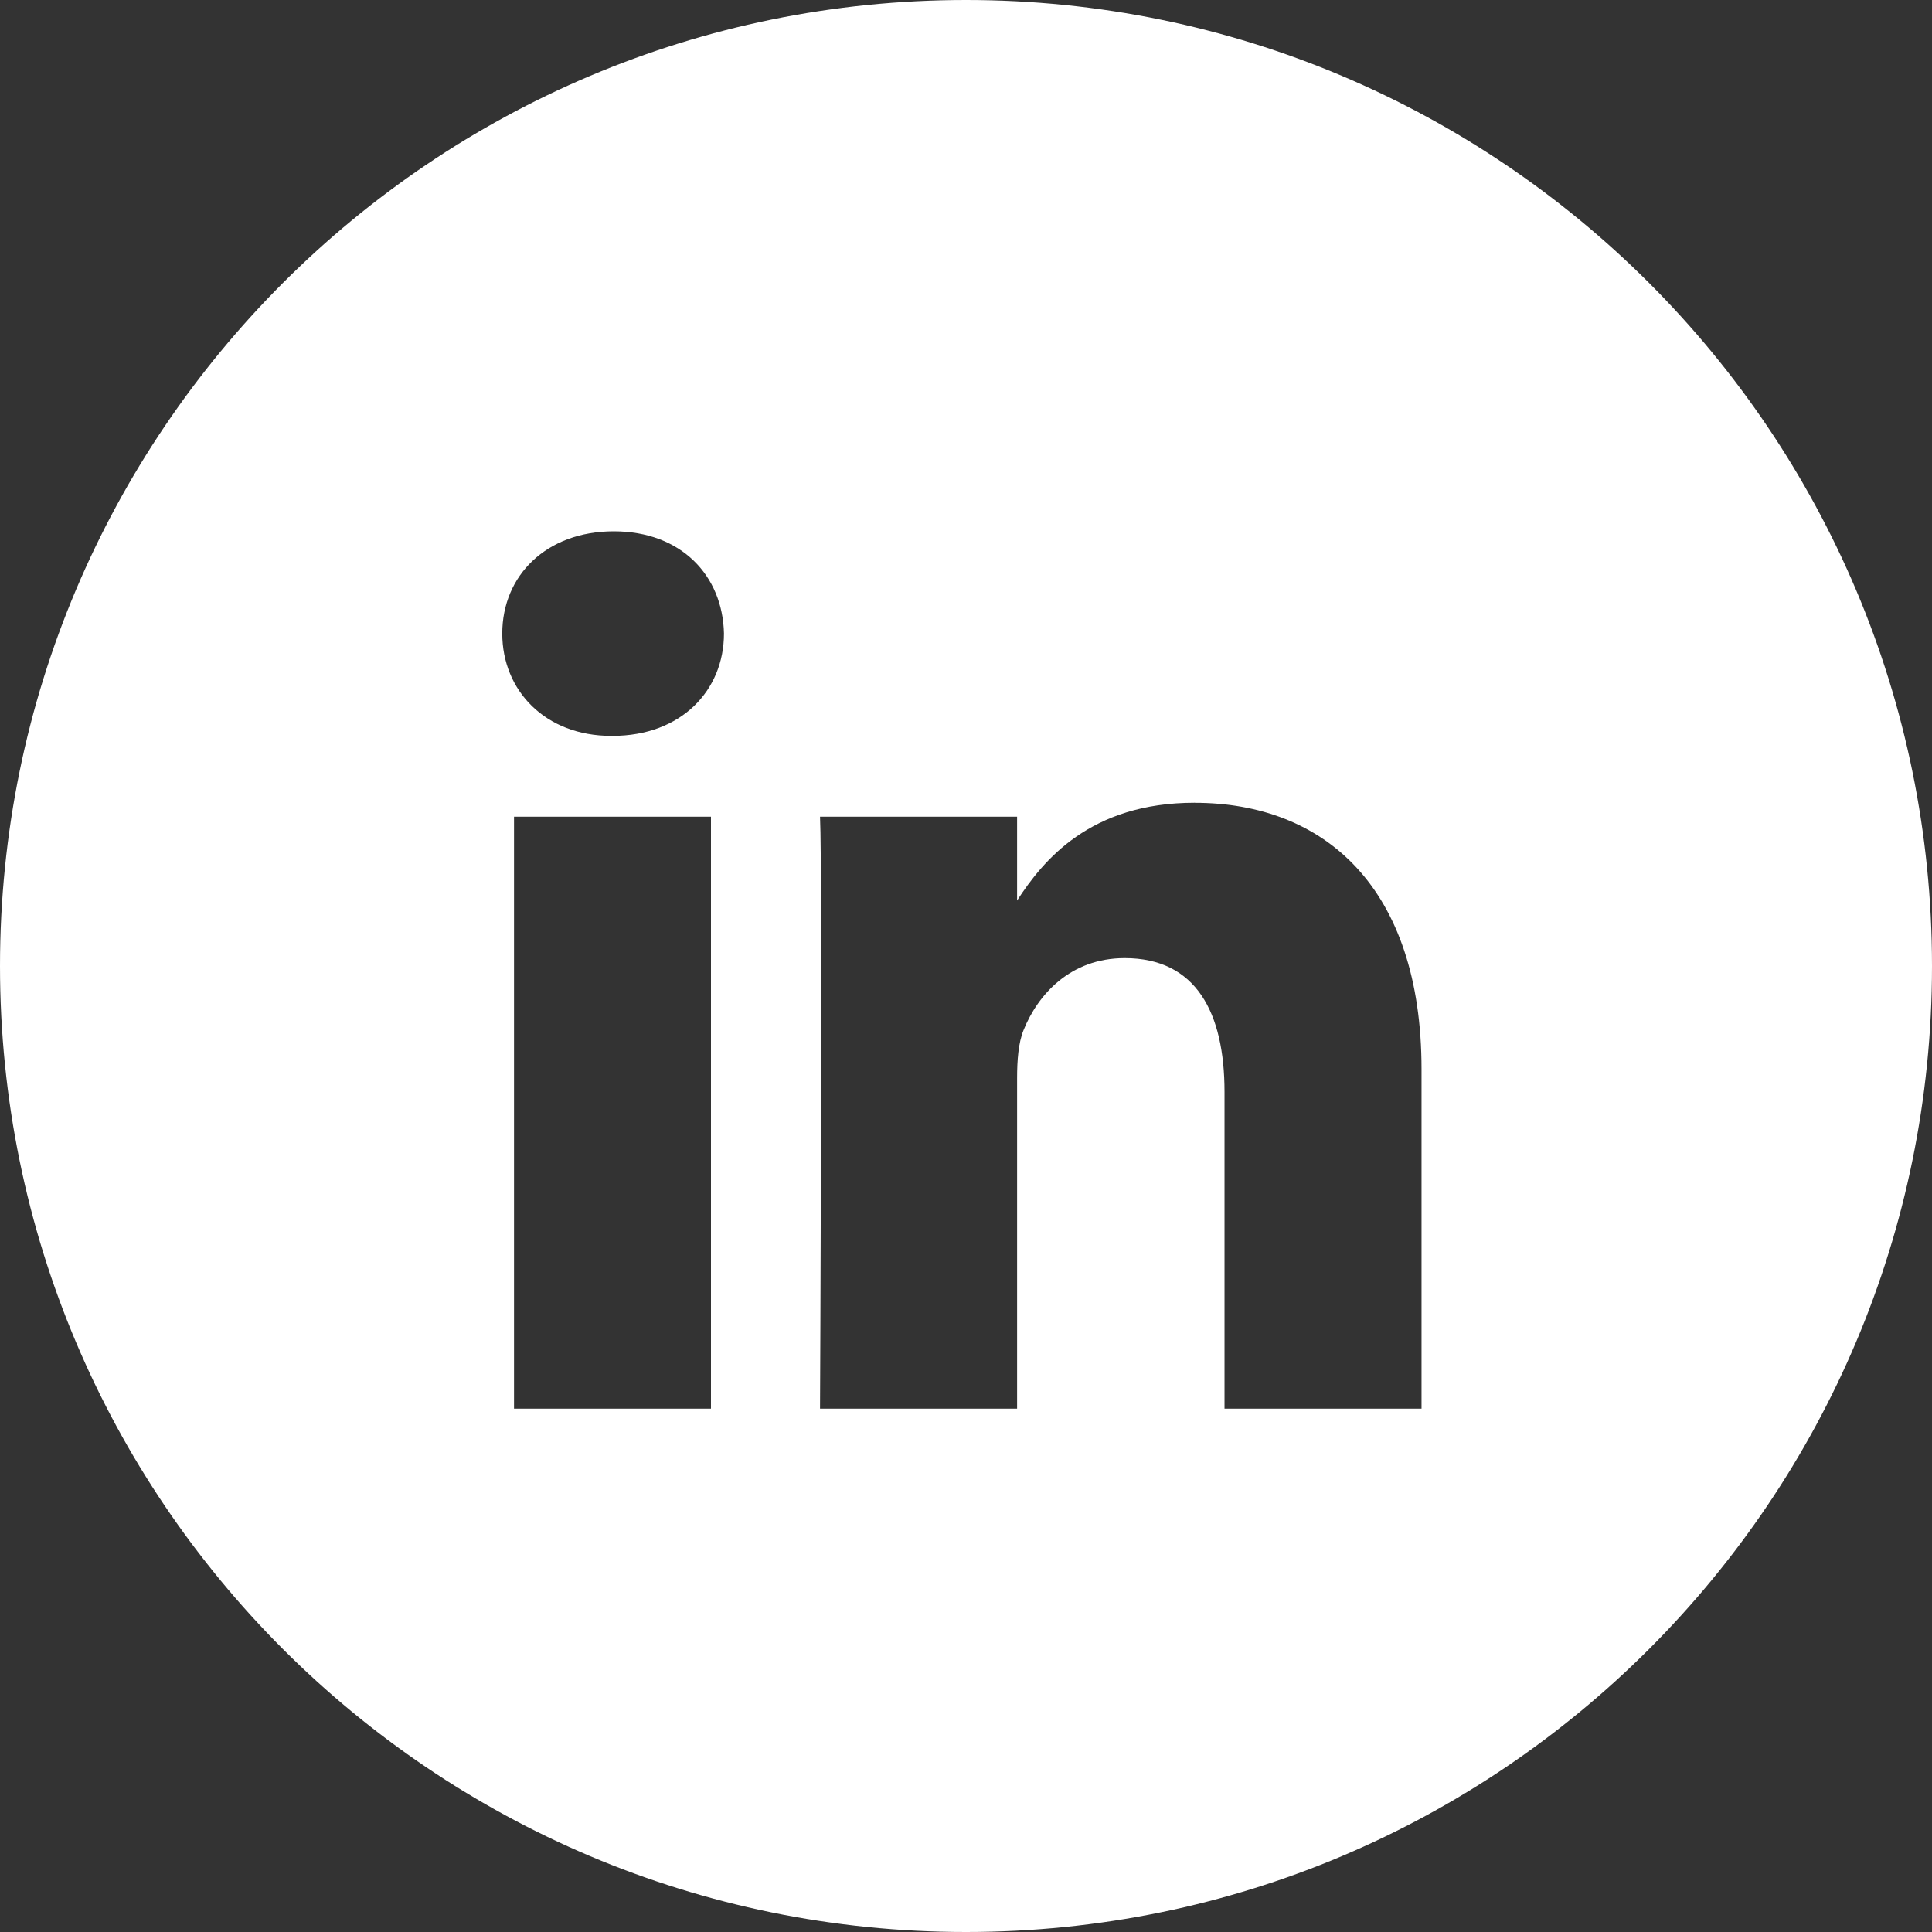
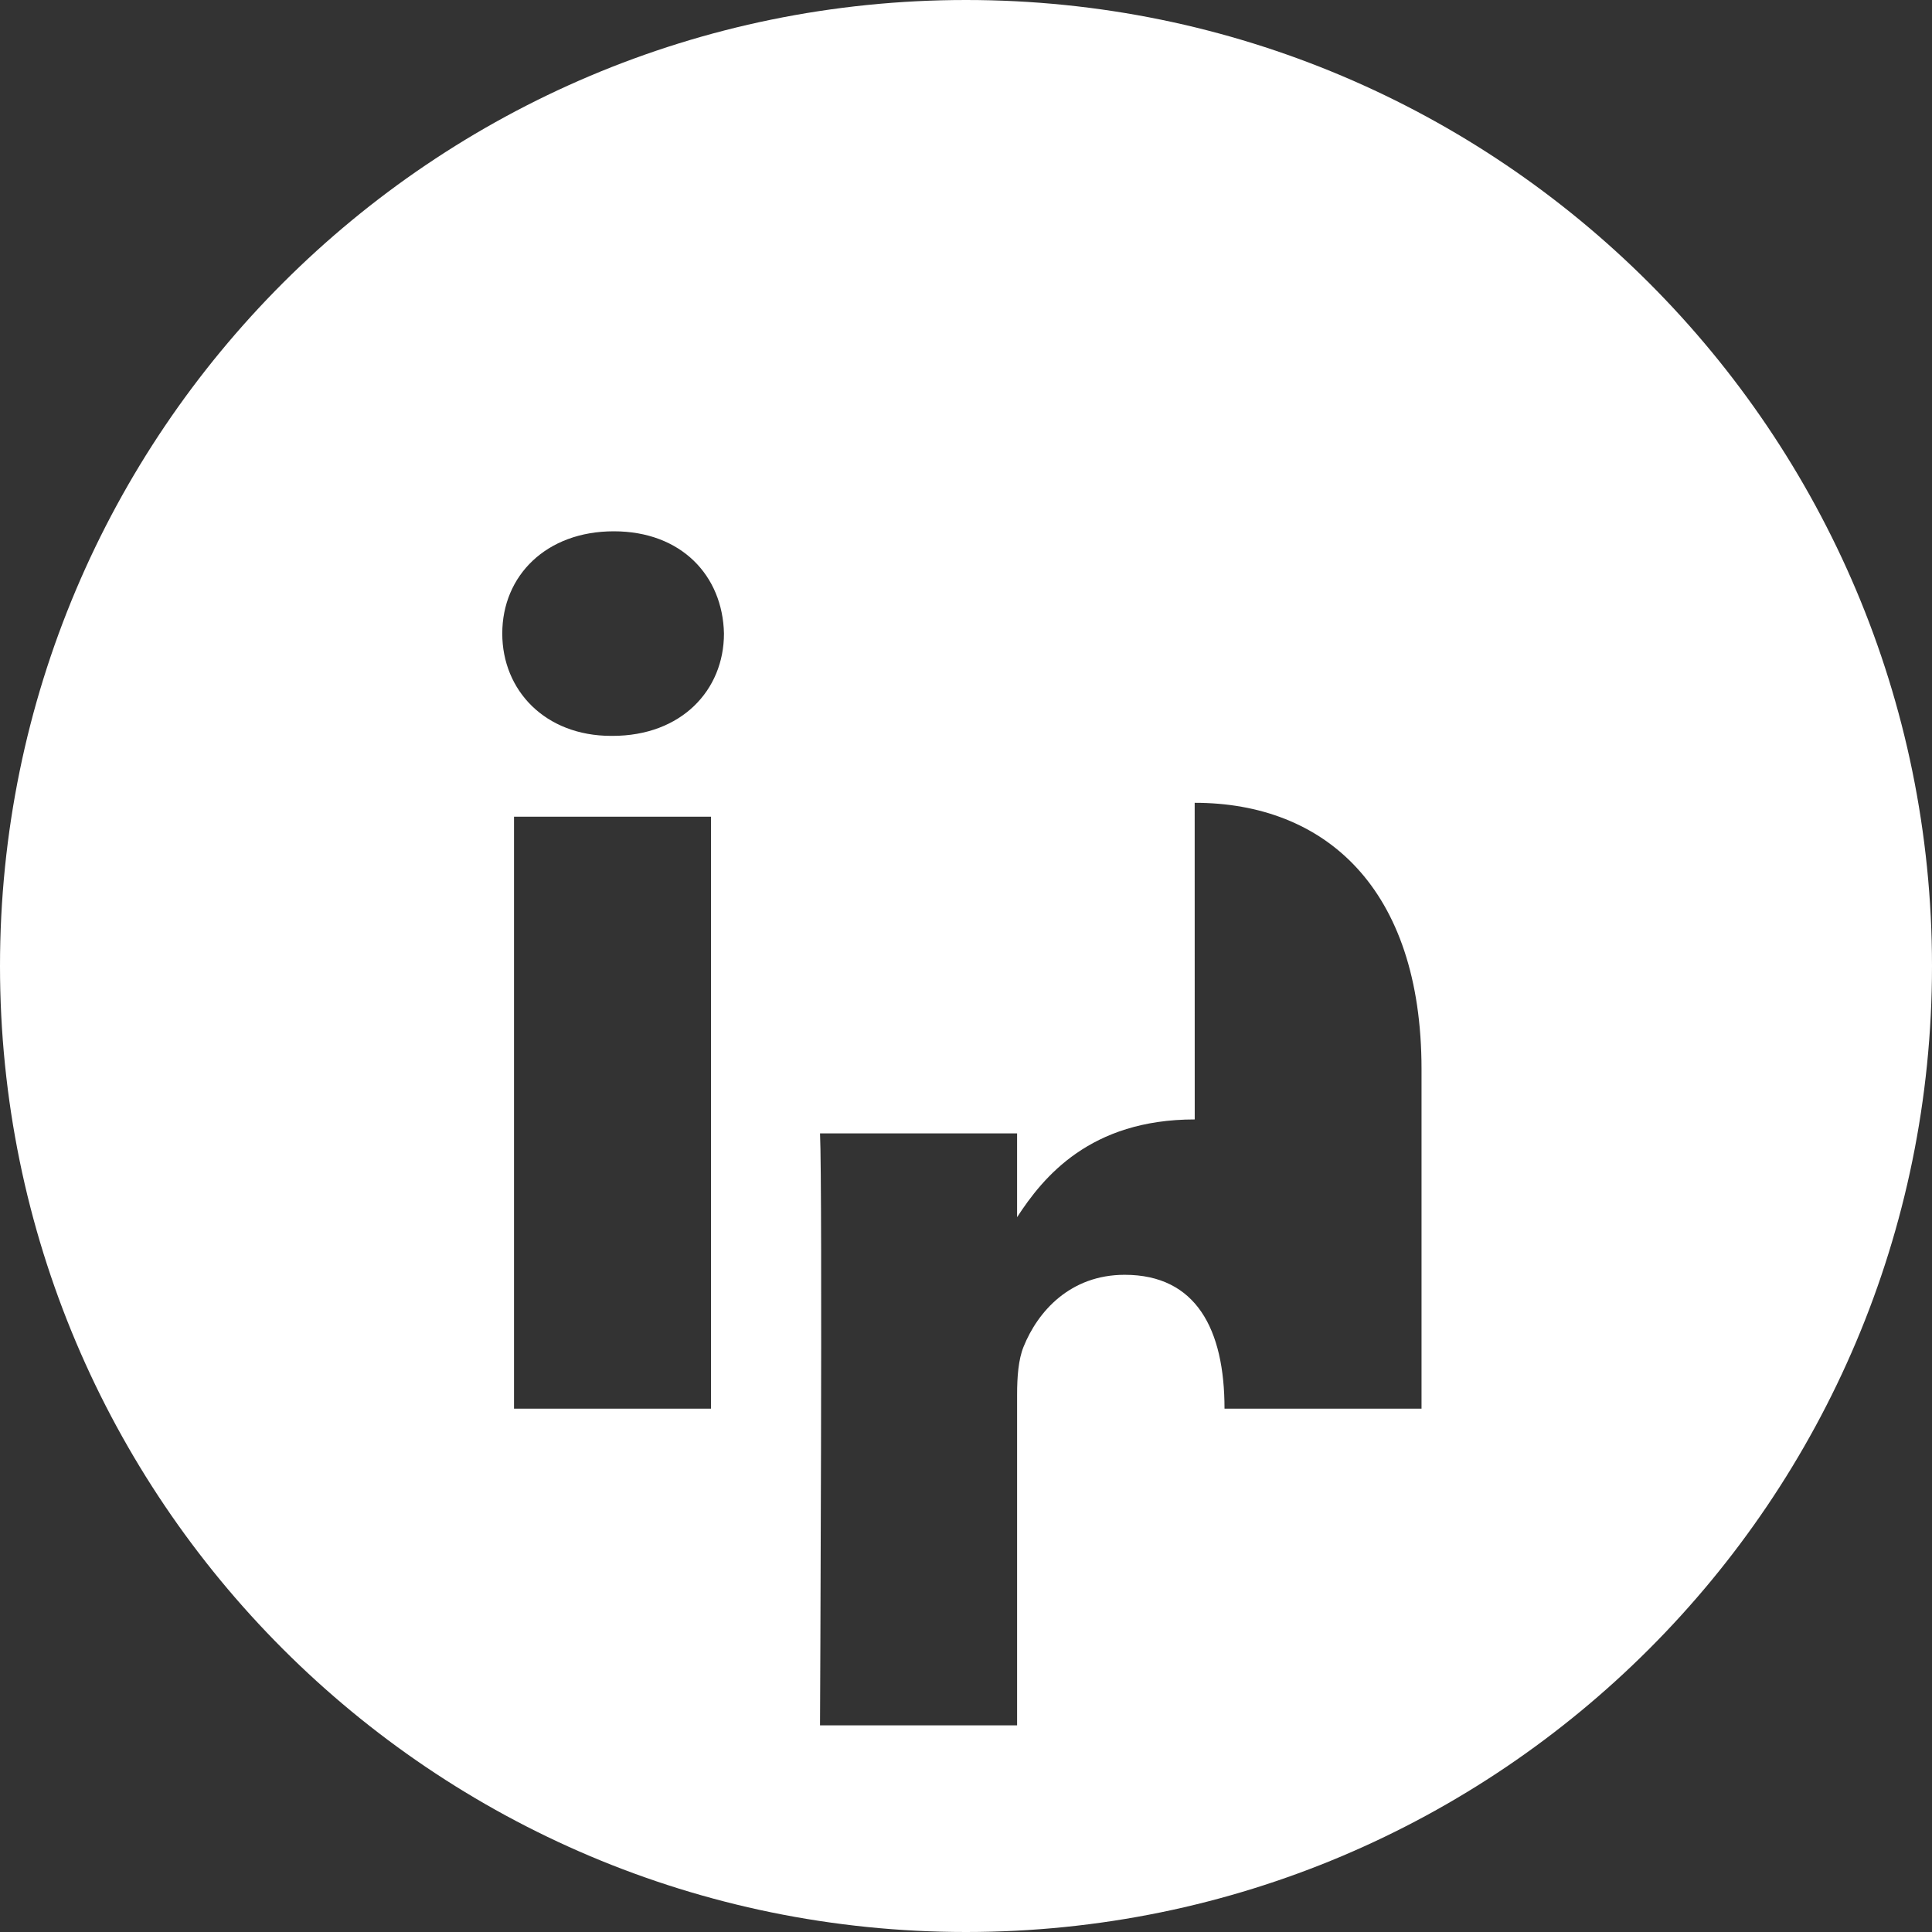
<svg xmlns="http://www.w3.org/2000/svg" width="36" height="36" fill="none">
  <rect width="100%" height="100%" fill="#333333" stroke="none" />
-   <path fill-rule="evenodd" clip-rule="evenodd" d="M18 36c9.941 0 18-8.059 18-18S27.941 0 18 0 0 8.059 0 18s8.059 18 18 18zM9.577 15.218h3.671v11.03h-3.67v-11.03zm1.86-5.318c1.256 0 2.03.824 2.053 1.905 0 1.06-.797 1.907-2.077 1.907h-.024c-1.232 0-2.03-.848-2.03-1.907 0-1.081.822-1.905 2.078-1.905zm10.824 5.059c2.416 0 4.227 1.576 4.227 4.965v6.324h-3.671v-5.901c0-1.483-.531-2.494-1.86-2.494-1.015 0-1.619.682-1.884 1.34-.097.236-.121.565-.121.895v6.16H15.28s.049-9.995 0-11.03h3.672v1.562c.487-.75 1.36-1.822 3.31-1.822z" fill="#fff" />
+   <path fill-rule="evenodd" clip-rule="evenodd" d="M18 36c9.941 0 18-8.059 18-18S27.941 0 18 0 0 8.059 0 18s8.059 18 18 18zM9.577 15.218h3.671v11.03h-3.67v-11.03zm1.86-5.318c1.256 0 2.03.824 2.053 1.905 0 1.06-.797 1.907-2.077 1.907h-.024c-1.232 0-2.03-.848-2.03-1.907 0-1.081.822-1.905 2.078-1.905zm10.824 5.059c2.416 0 4.227 1.576 4.227 4.965v6.324h-3.671c0-1.483-.531-2.494-1.86-2.494-1.015 0-1.619.682-1.884 1.34-.097.236-.121.565-.121.895v6.16H15.28s.049-9.995 0-11.03h3.672v1.562c.487-.75 1.36-1.822 3.31-1.822z" fill="#fff" />
</svg>